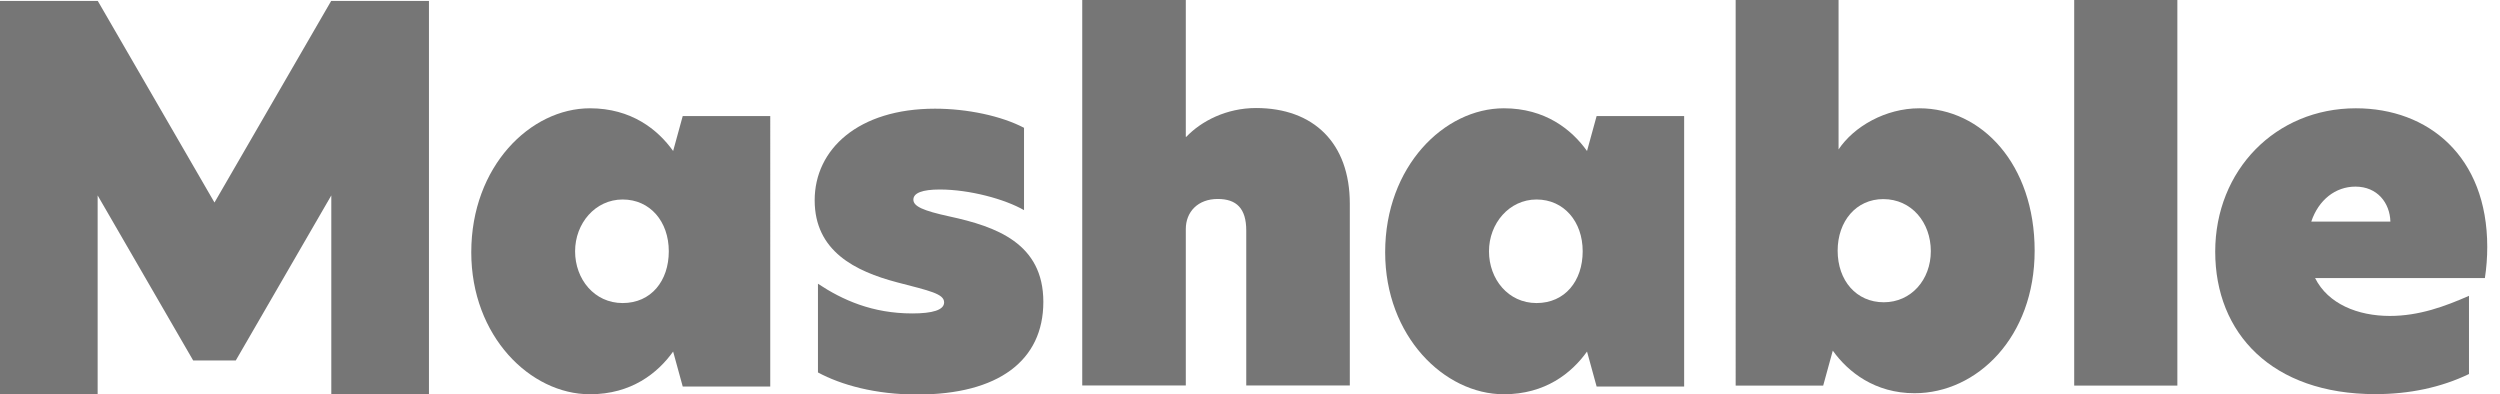
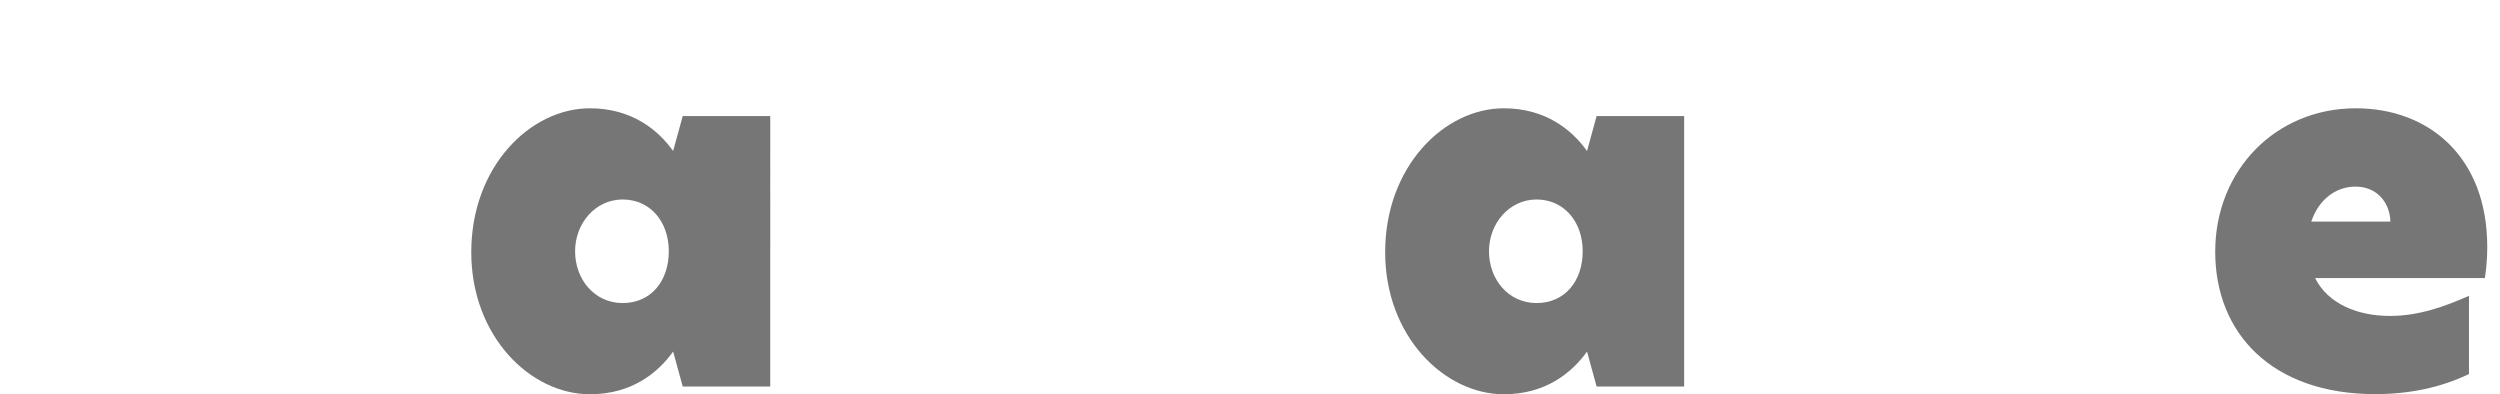
<svg xmlns="http://www.w3.org/2000/svg" id="Layer_1" viewBox="0 0 190.23 30">
  <defs>
    <style>.cls-1{fill:#767676;}</style>
  </defs>
-   <polygon class="cls-1" points="25.21 .07 25.21 .08 25.2 .07 16.32 15.41 7.44 .07 7.43 .08 7.43 .07 0 .07 0 29.98 7.43 29.98 7.43 14.87 13.6 25.53 14.7 27.43 17.94 27.43 19.37 24.96 25.21 14.87 25.21 29.98 32.64 29.98 32.64 .07 25.21 .07" />
  <path class="cls-1" d="M50.89,19.12c0-2.26-1.42-3.94-3.51-3.94s-3.62,1.82-3.62,3.94,1.46,3.94,3.62,3.94,3.51-1.68,3.51-3.94m-15.03,.07c0-6.53,4.5-10.95,9.03-10.95,3.14,0,5.16,1.61,6.33,3.25l.73-2.66h6.66V29.41h-6.66l-.73-2.66c-1.17,1.64-3.18,3.25-6.33,3.25-4.54,0-9.03-4.42-9.03-10.8" />
-   <path class="cls-1" d="M77.92,9.71v6.28c-1.46-.84-4.14-1.57-6.41-1.57-1.32,0-2.01,.26-2.01,.77s.73,.84,2.75,1.28c3.55,.77,7.14,2.04,7.14,6.5s-3.41,7.05-9.6,7.05c-3.18,0-5.79-.73-7.55-1.68v-6.75c1.87,1.24,4.14,2.26,7.18,2.26,1.54,0,2.42-.26,2.42-.84,0-.66-1.1-.88-3.59-1.53-3.18-.84-6.26-2.37-6.26-6.24s3.3-6.97,9.16-6.97c2.45,0,5.05,.55,6.78,1.46" />
-   <path class="cls-1" d="M90.23,10.41h.04c1.14-1.2,3.06-2.19,5.3-2.19,4.38,0,7.14,2.66,7.14,7.28v13.83h-7.88v-11.79c0-1.68-.74-2.4-2.17-2.4-1.51,0-2.43,.98-2.43,2.29v11.9h-7.88V0h7.88V10.41Z" />
  <path class="cls-1" d="M120.43,19.12c0-2.26-1.43-3.94-3.51-3.94s-3.62,1.82-3.62,3.94,1.46,3.94,3.62,3.94,3.51-1.68,3.51-3.94m-15.03,.07c0-6.53,4.5-10.95,9.03-10.95,3.14,0,5.16,1.61,6.33,3.25l.73-2.66h6.66V29.41h-6.66l-.73-2.66c-1.17,1.64-3.18,3.25-6.33,3.25-4.53,0-9.03-4.42-9.03-10.8" />
-   <path class="cls-1" d="M139.83,19.07c0,2.29,1.43,3.93,3.51,3.93s3.58-1.71,3.58-3.89-1.46-3.96-3.62-3.96c-2.05,0-3.47,1.67-3.47,3.93m.07-7.71c1.17-1.75,3.58-3.13,6.14-3.13,4.75,0,8.78,4.26,8.78,10.84s-4.39,10.84-9.14,10.84c-3,0-5.05-1.6-6.22-3.24l-.73,2.66h-6.66V0h7.83V11.35Z" />
-   <rect class="cls-1" x="157.83" y="0" width="7.85" height="29.34" />
  <path class="cls-1" d="M181.89,16.86c-.04-1.42-.99-2.66-2.66-2.66-1.53,0-2.81,1.02-3.36,2.66h6.02Zm7.19,4.3h-12.92c.99,1.97,3.25,2.88,5.69,2.88,2.23,0,4.2-.73,6.02-1.53v5.95c-2.12,1.02-4.53,1.53-7.12,1.53-7.89,0-12.19-4.64-12.19-10.84s4.6-10.91,10.7-10.91c5.51,0,10,3.65,10,10.55,0,.79-.06,1.59-.18,2.37" />
</svg>